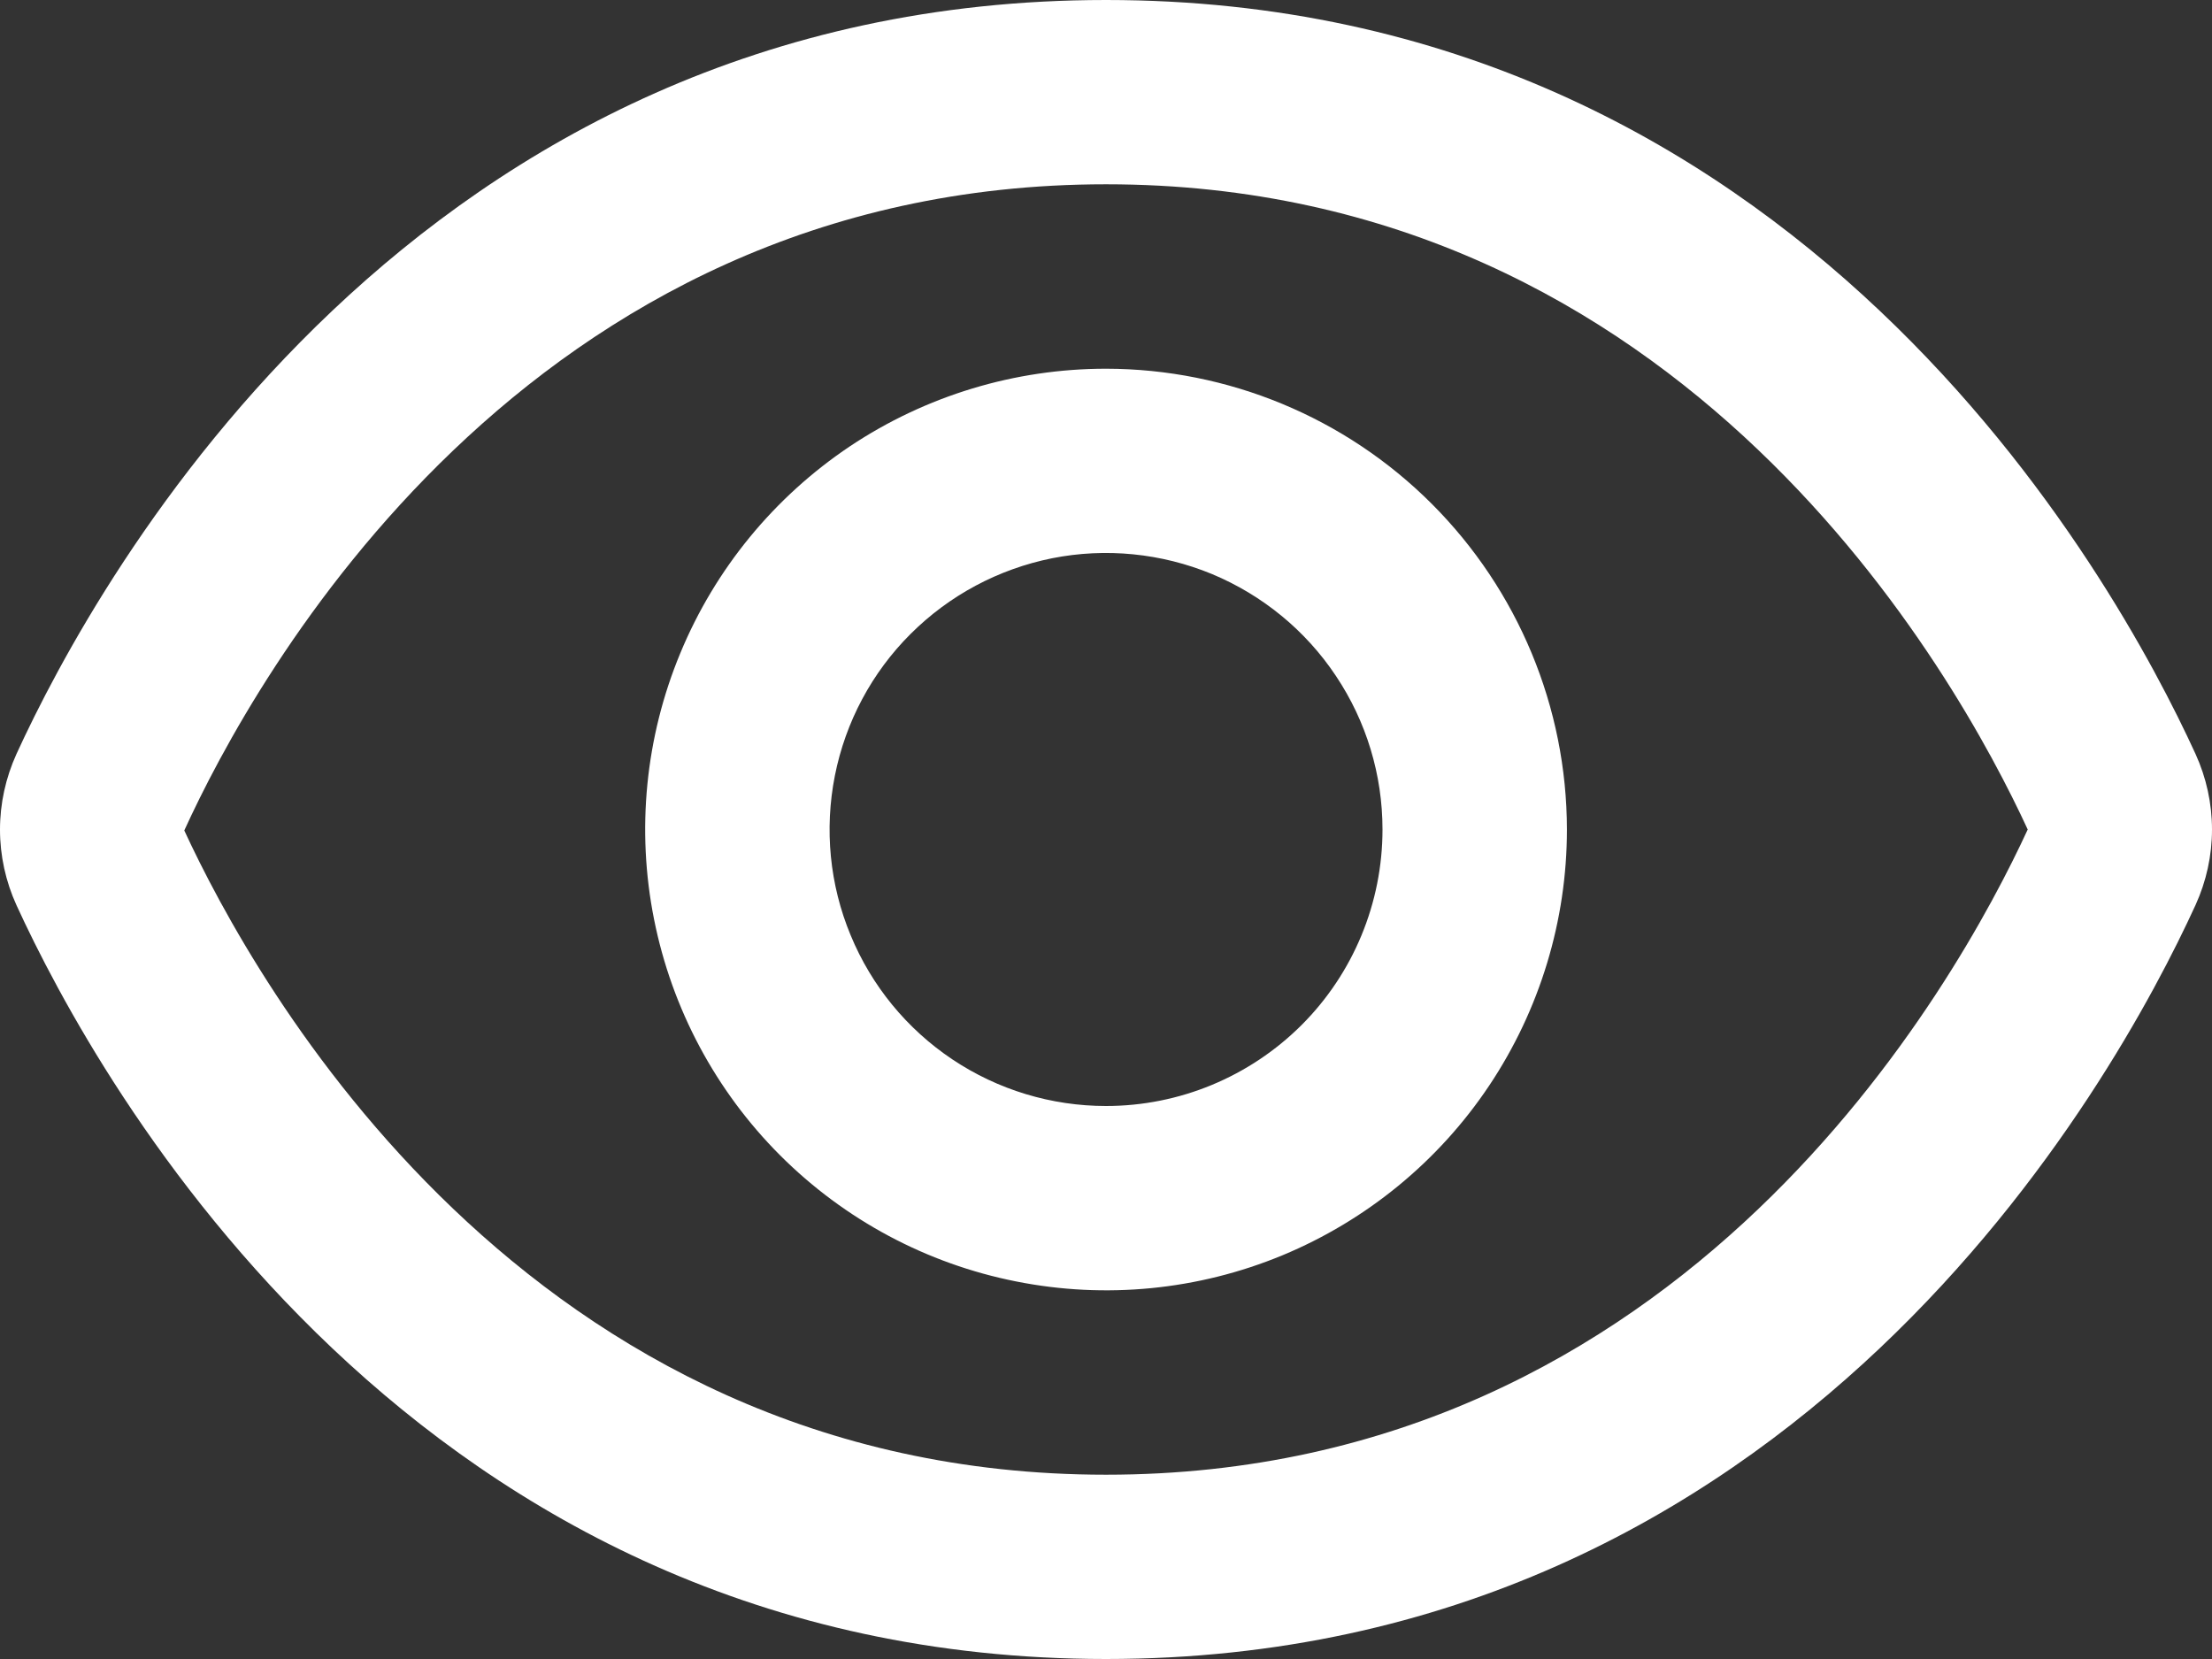
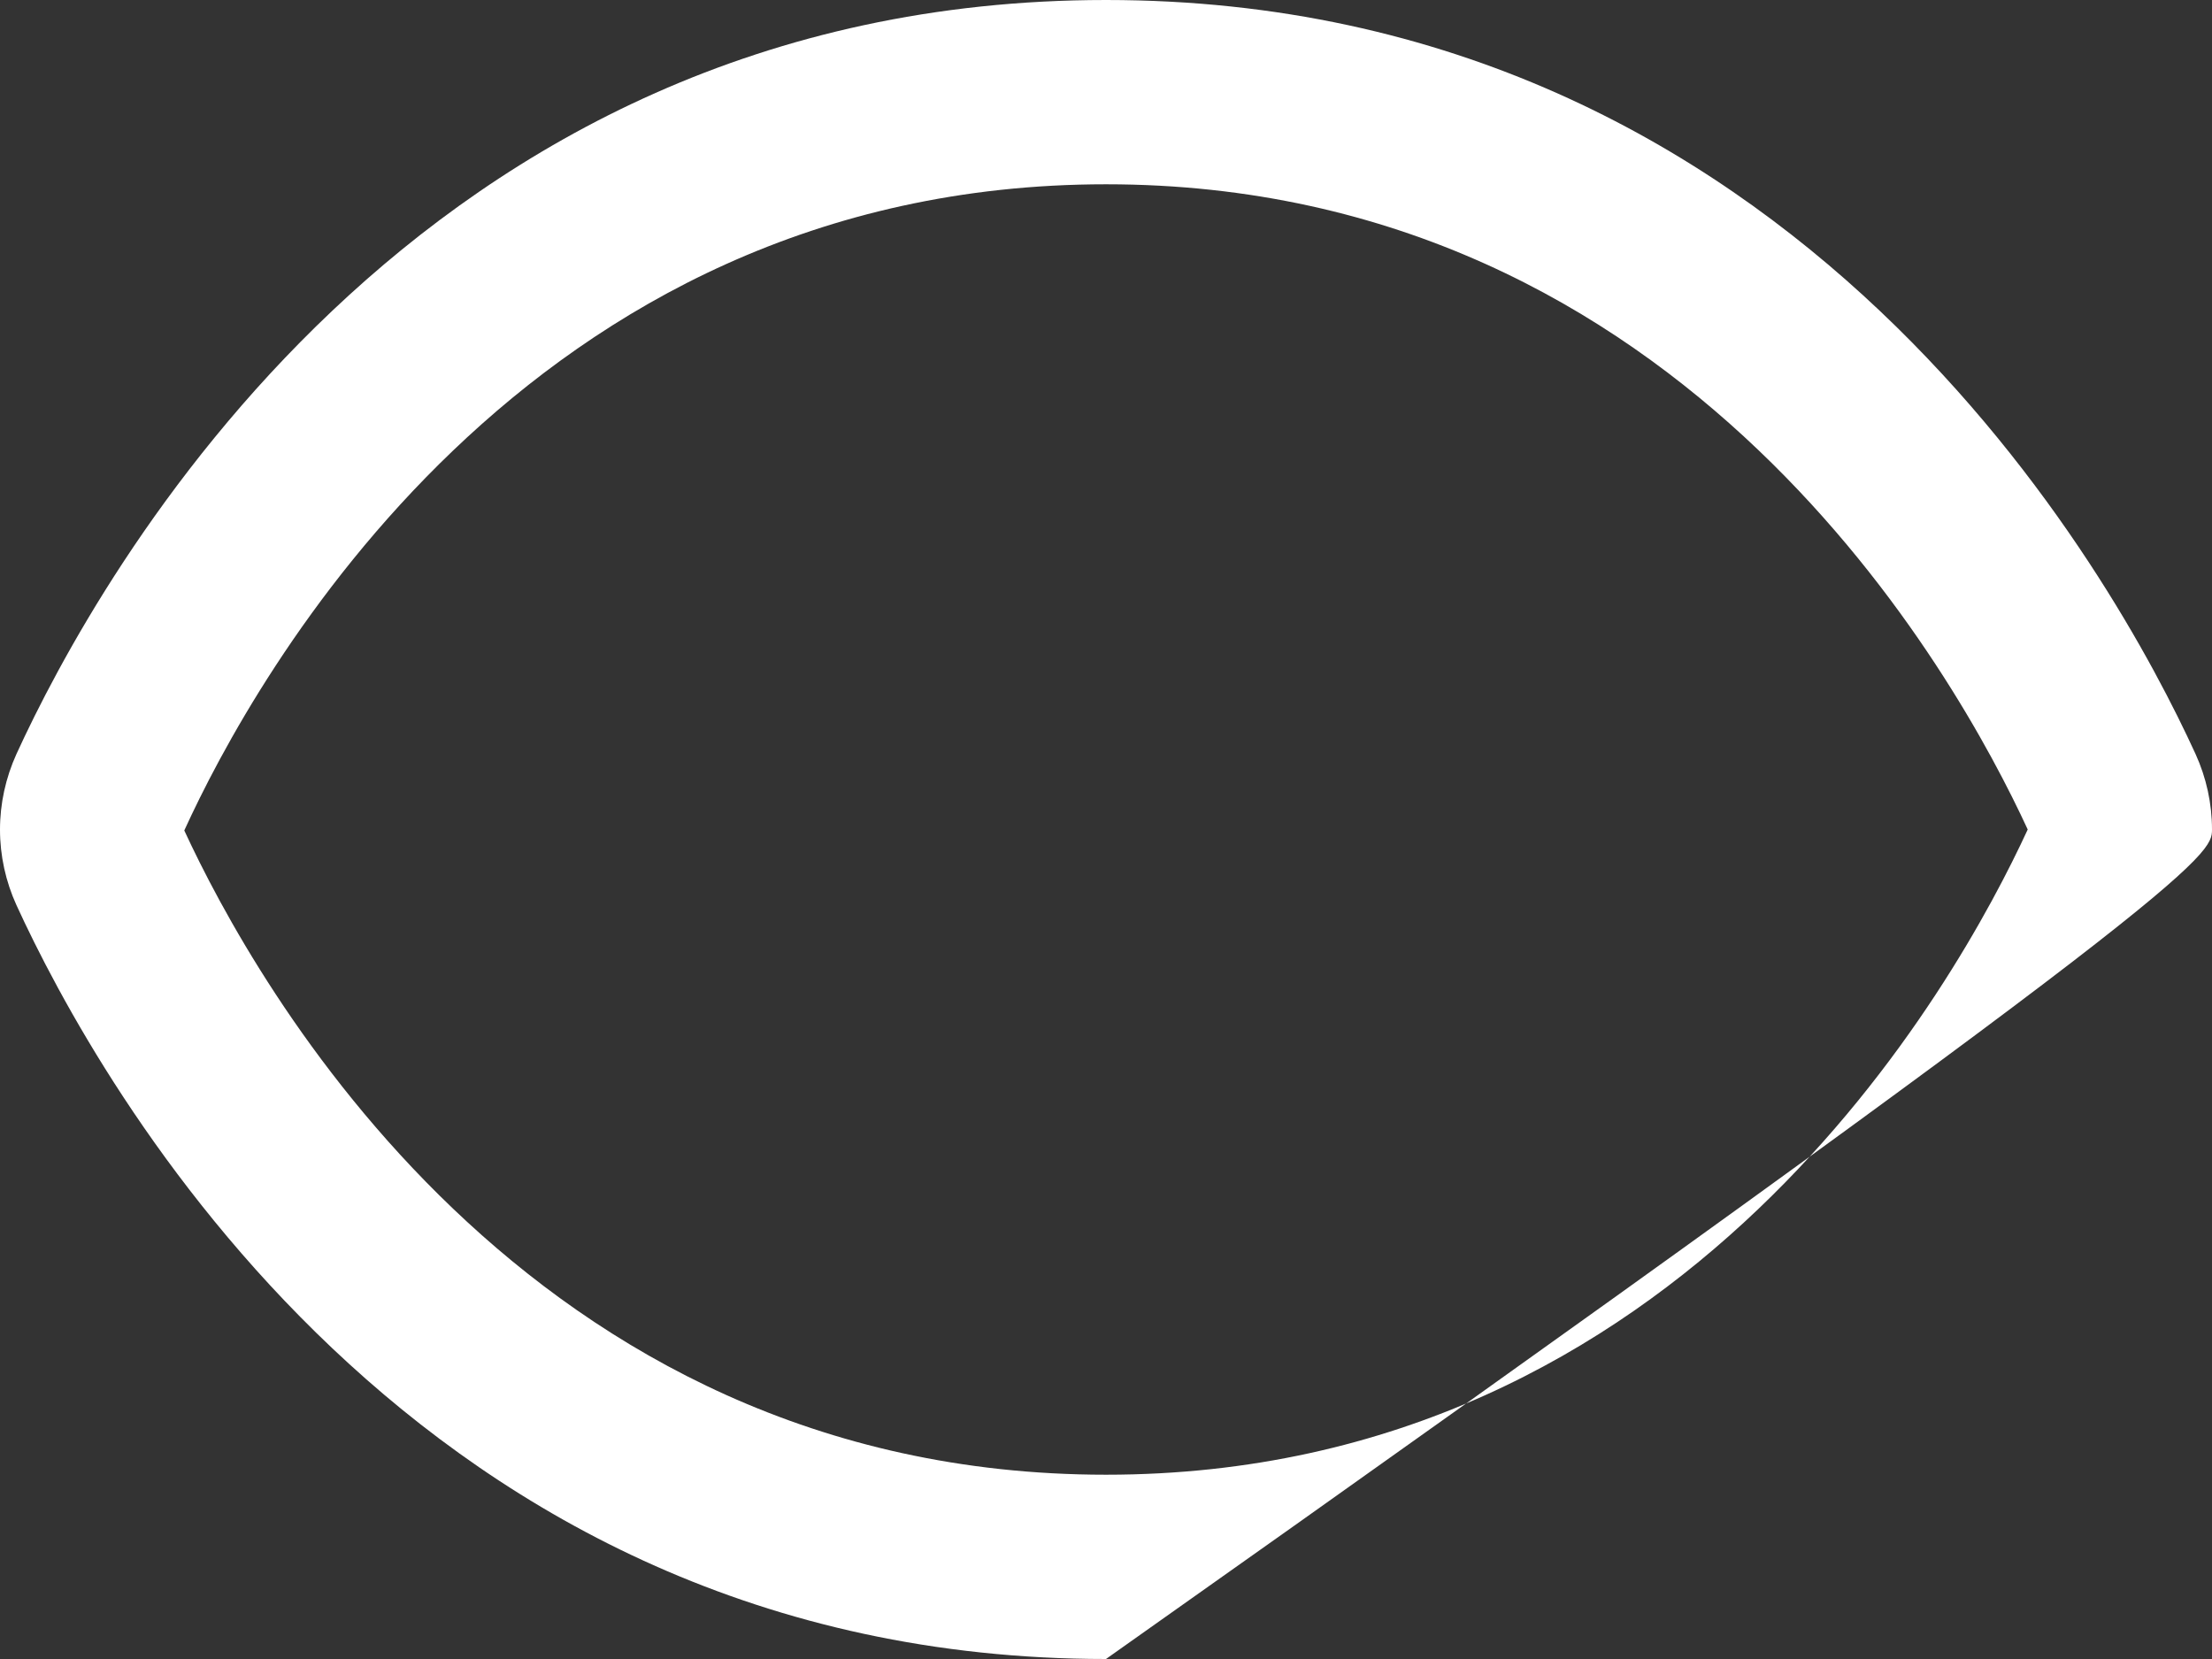
<svg xmlns="http://www.w3.org/2000/svg" width="16" height="12" viewBox="0 0 16 12" fill="none">
  <rect x="0" y="0" width="16" height="12" fill="#333333" stroke="none" />
-   <path d="M15.881 5.454C15.295 4.174 13 0 8 0C3 0 0.705 4.174 0.119 5.454C0.041 5.626 0 5.812 0 6.001C0 6.189 0.041 6.376 0.119 6.547C0.705 7.826 3 12 8 12C13 12 15.295 7.826 15.881 6.546C15.959 6.375 16 6.188 16 6C16 5.812 15.959 5.625 15.881 5.454ZM8 10.667C3.795 10.667 1.833 7.089 1.333 6.007C1.833 4.911 3.795 1.333 8 1.333C12.195 1.333 14.157 4.895 14.667 6C14.157 7.105 12.195 10.667 8 10.667Z" fill="white" />
-   <path d="M8 2.667C7.341 2.667 6.697 2.862 6.148 3.228C5.6 3.595 5.173 4.115 4.921 4.724C4.668 5.333 4.602 6.004 4.731 6.65C4.86 7.297 5.177 7.891 5.643 8.357C6.109 8.823 6.703 9.141 7.35 9.269C7.997 9.398 8.667 9.332 9.276 9.08C9.885 8.827 10.406 8.4 10.772 7.852C11.138 7.304 11.334 6.659 11.334 6C11.333 5.116 10.981 4.269 10.356 3.644C9.731 3.019 8.884 2.668 8 2.667ZM8 8C7.605 8 7.218 7.883 6.889 7.663C6.56 7.443 6.304 7.131 6.153 6.765C6.001 6.4 5.962 5.998 6.039 5.61C6.116 5.222 6.306 4.865 6.586 4.586C6.866 4.306 7.222 4.116 7.61 4.038C7.998 3.961 8.4 4.001 8.766 4.152C9.131 4.304 9.444 4.56 9.663 4.889C9.883 5.218 10 5.604 10 6C10 6.53 9.79 7.039 9.415 7.414C9.039 7.789 8.531 8 8 8Z" fill="white" />
+   <path d="M15.881 5.454C15.295 4.174 13 0 8 0C3 0 0.705 4.174 0.119 5.454C0.041 5.626 0 5.812 0 6.001C0 6.189 0.041 6.376 0.119 6.547C0.705 7.826 3 12 8 12C15.959 6.375 16 6.188 16 6C16 5.812 15.959 5.625 15.881 5.454ZM8 10.667C3.795 10.667 1.833 7.089 1.333 6.007C1.833 4.911 3.795 1.333 8 1.333C12.195 1.333 14.157 4.895 14.667 6C14.157 7.105 12.195 10.667 8 10.667Z" fill="white" />
</svg>